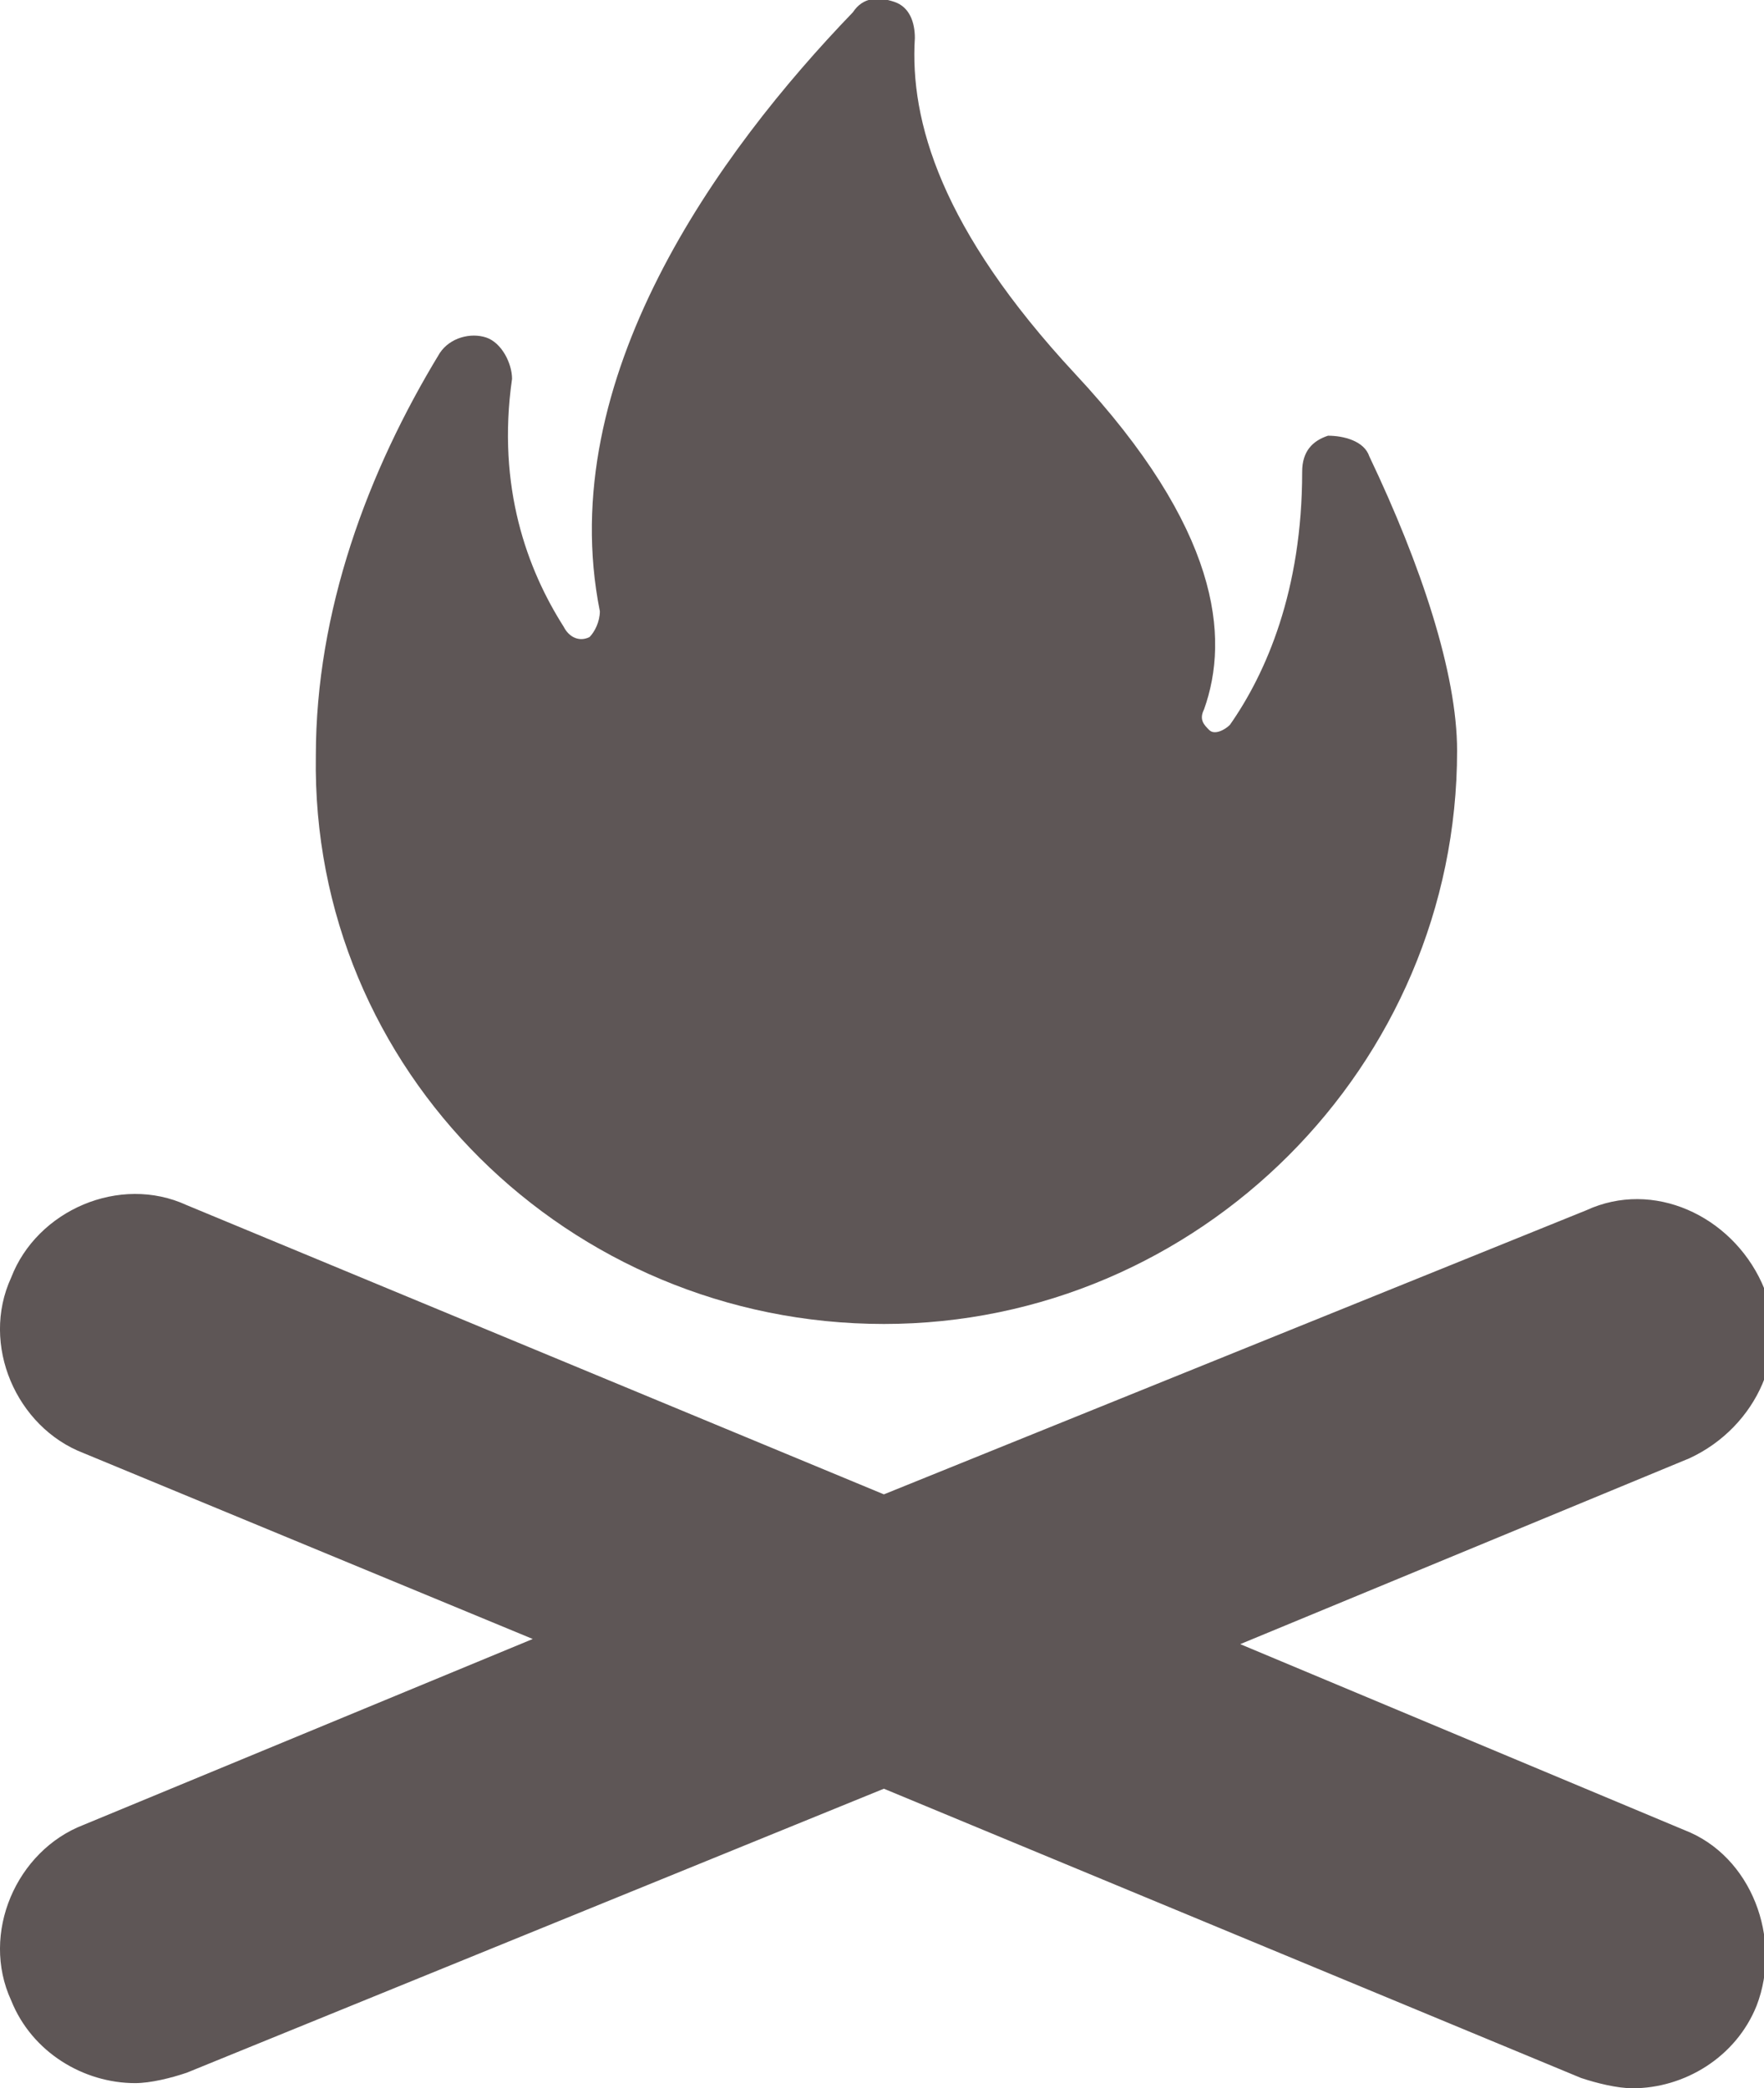
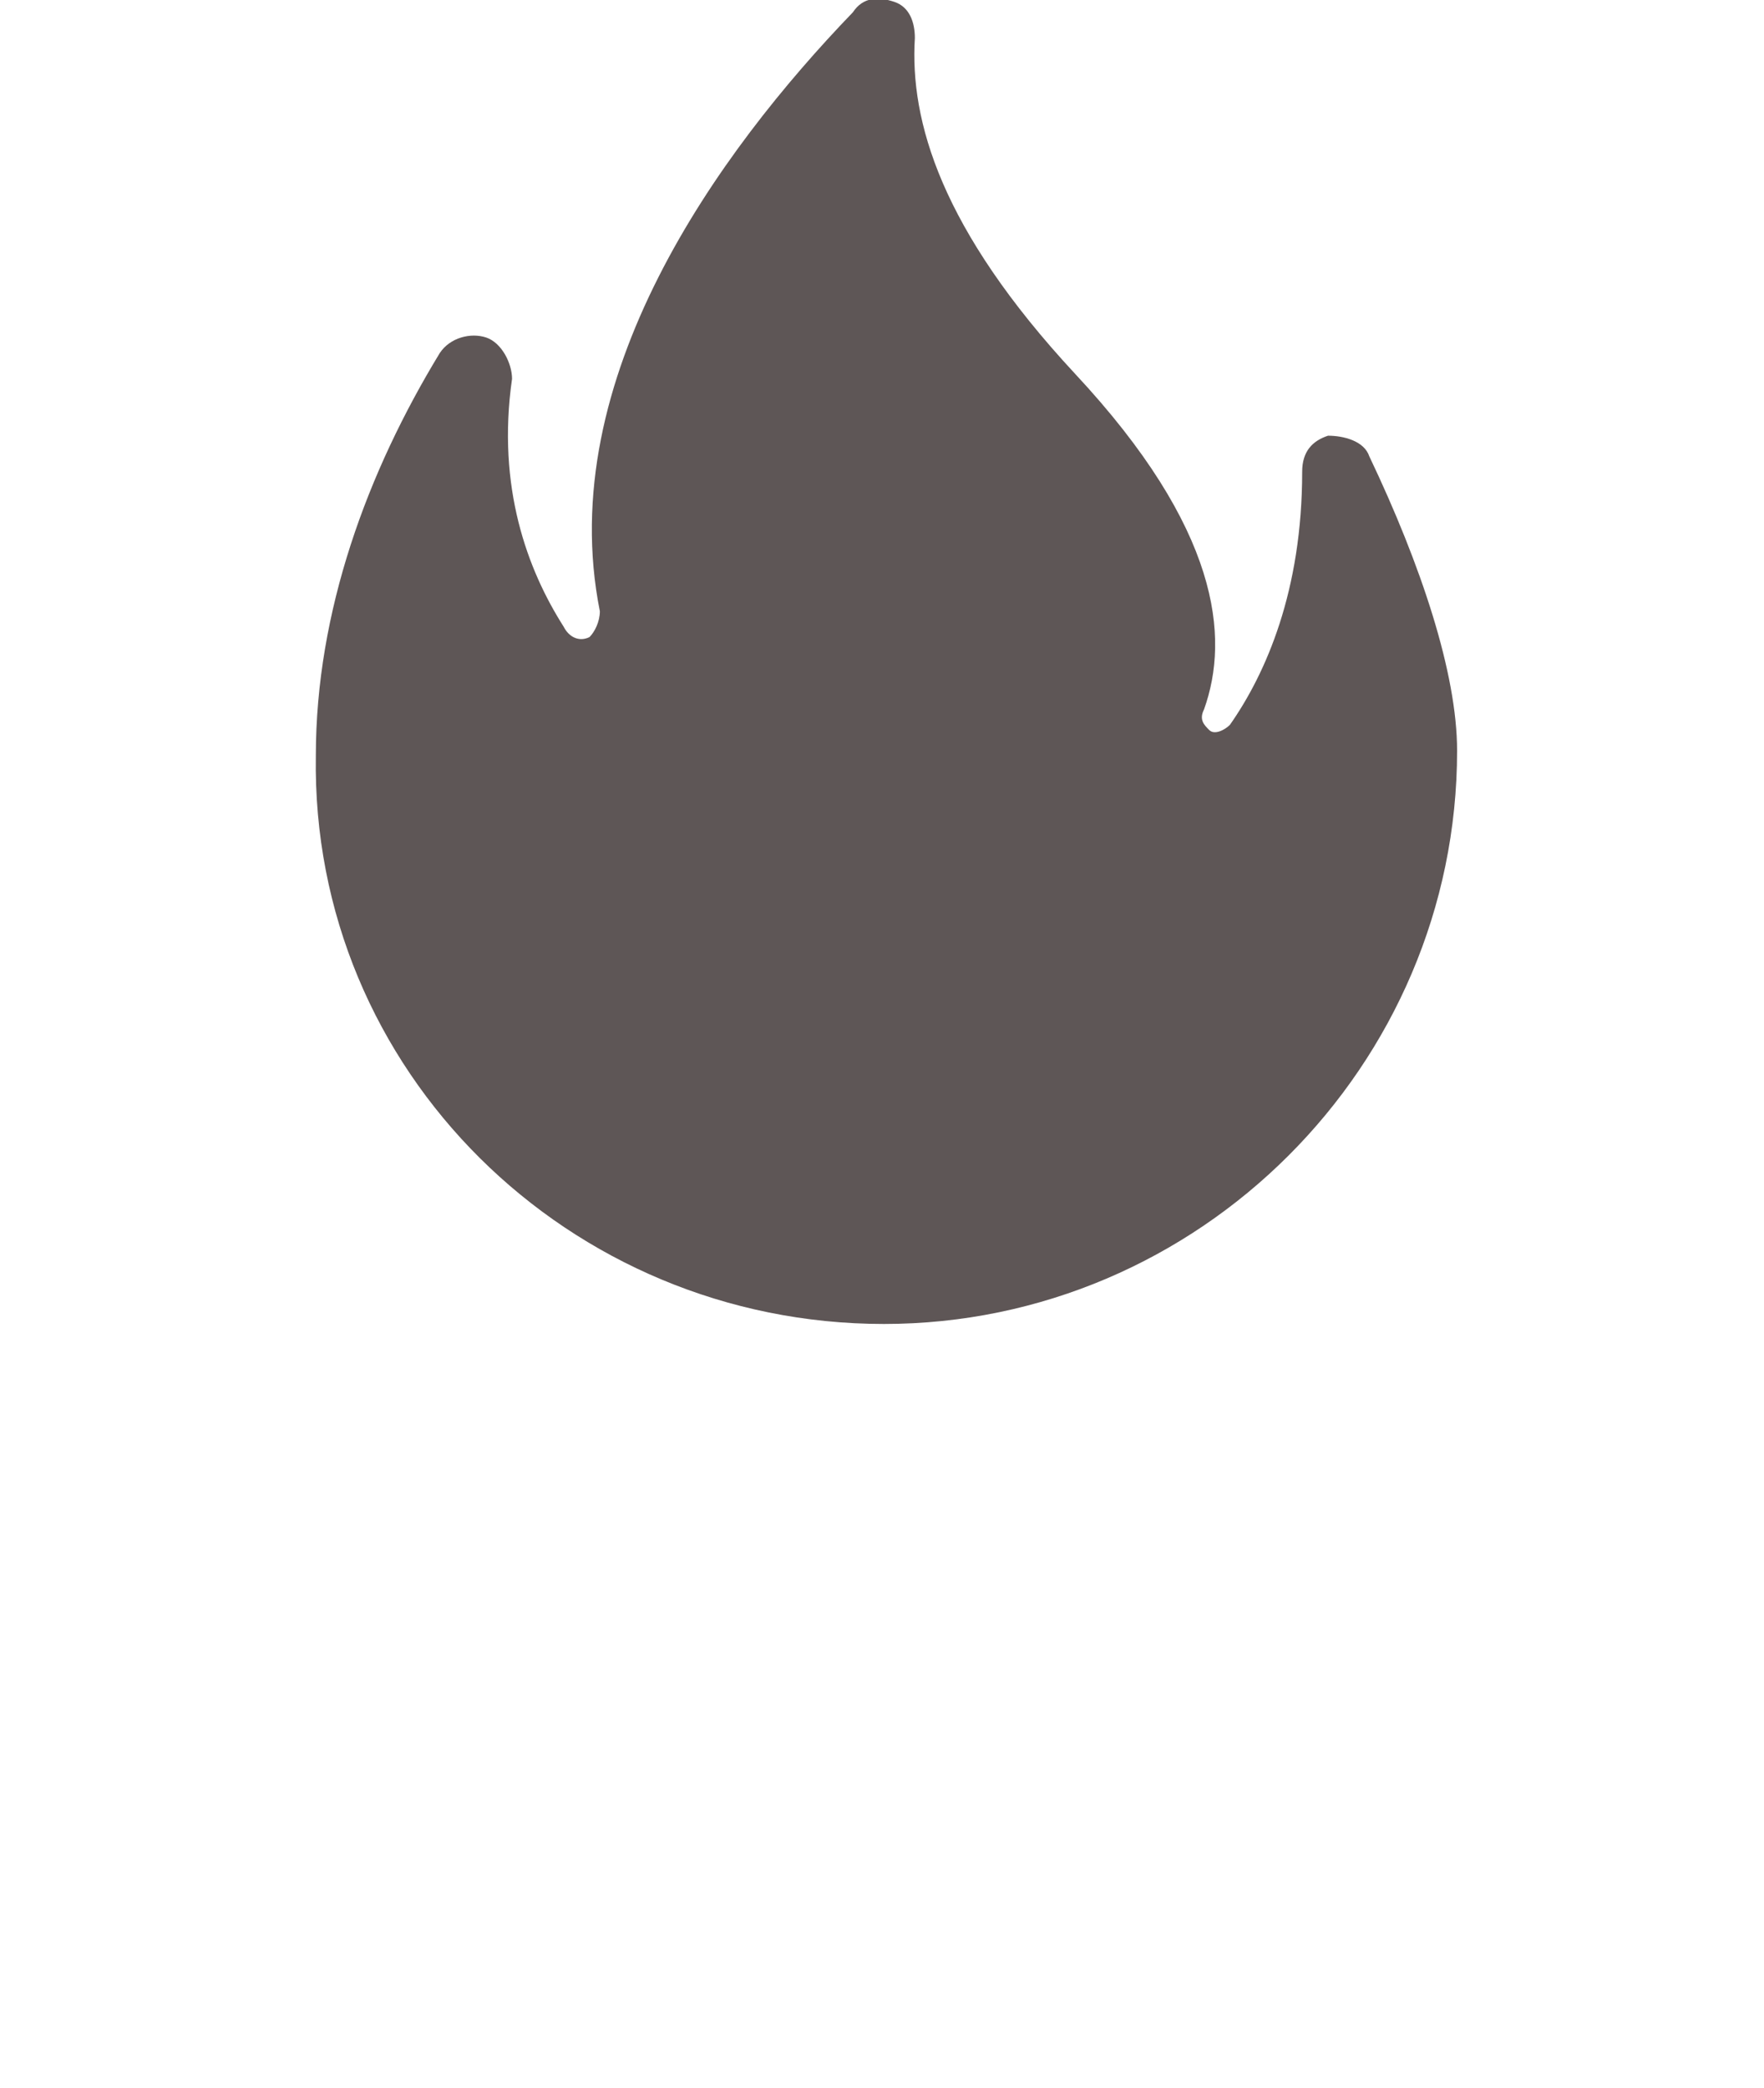
<svg xmlns="http://www.w3.org/2000/svg" version="1.1" id="Layer_1" x="0px" y="0px" width="31.836px" height="37.686px" viewBox="3.362 -20.176 31.836 37.686" enable-background="new 3.362 -20.176 31.836 37.686" xml:space="preserve">
-   <path fill="#5E5656" d="M50-55.857h-6.125v6.126h-3.063v-6.126h-6.125v-3.062h6.125v-6.125h3.063v6.126H50V-55.857z M42.344-72.699  c-8.452,0-15.313,6.859-15.313,15.312c0,8.453,6.86,15.313,15.313,15.313s15.313-6.859,15.313-15.313  C57.657-65.84,50.796-72.699,42.344-72.699z" />
+   <path fill="#5E5656" d="M50-55.857h-6.125v6.126h-3.063v-6.126h-6.125v-3.062h6.125v-6.125h3.063v6.126V-55.857z M42.344-72.699  c-8.452,0-15.313,6.859-15.313,15.312c0,8.453,6.86,15.313,15.313,15.313s15.313-6.859,15.313-15.313  C57.657-65.84,50.796-72.699,42.344-72.699z" />
  <g>
-     <path fill="#5E5656" d="M33.76,12.85l-8.015-3.355l8.107-3.354c1.212-0.56,1.863-1.958,1.305-3.169S33.2,1.107,31.989,1.666   L19.314,6.792L6.733,1.573C5.521,1.014,4.03,1.666,3.564,2.879C3.005,4.09,3.657,5.581,4.869,6.047l8.108,3.355l-8.108,3.355   c-1.211,0.466-1.864,1.957-1.305,3.169c0.373,0.933,1.305,1.491,2.237,1.491c0.28,0,0.653-0.093,0.932-0.188l12.581-5.125   l12.582,5.22c0.279,0.093,0.652,0.186,0.932,0.186c0.933,0,1.864-0.559,2.237-1.491C35.531,14.807,34.971,13.316,33.76,12.85z" />
    <path fill="#5E5656" d="M19.314,3.717c5.685,0,10.345-4.66,10.345-10.345c0-1.398-0.651-3.354-1.584-5.312   c-0.093-0.28-0.466-0.373-0.746-0.373c-0.279,0.093-0.466,0.28-0.466,0.652c0,2.144-0.651,3.634-1.304,4.566   c-0.094,0.094-0.279,0.188-0.373,0.094s-0.188-0.187-0.094-0.373c0.467-1.305,0.28-3.262-2.329-6.058   c-2.424-2.61-2.982-4.567-2.89-6.058c0-0.28-0.093-0.56-0.372-0.653c-0.28-0.093-0.561-0.093-0.746,0.188   c-2.424,2.515-5.406,6.616-4.567,10.81c0,0.187-0.093,0.373-0.187,0.466c-0.187,0.093-0.372,0-0.466-0.187   c-0.653-1.025-1.211-2.516-0.932-4.473c0-0.28-0.187-0.652-0.466-0.746c-0.279-0.093-0.652,0-0.838,0.28   c-1.305,2.143-2.237,4.66-2.237,7.269C8.97-0.849,13.63,3.717,19.314,3.717z" />
  </g>
</svg>